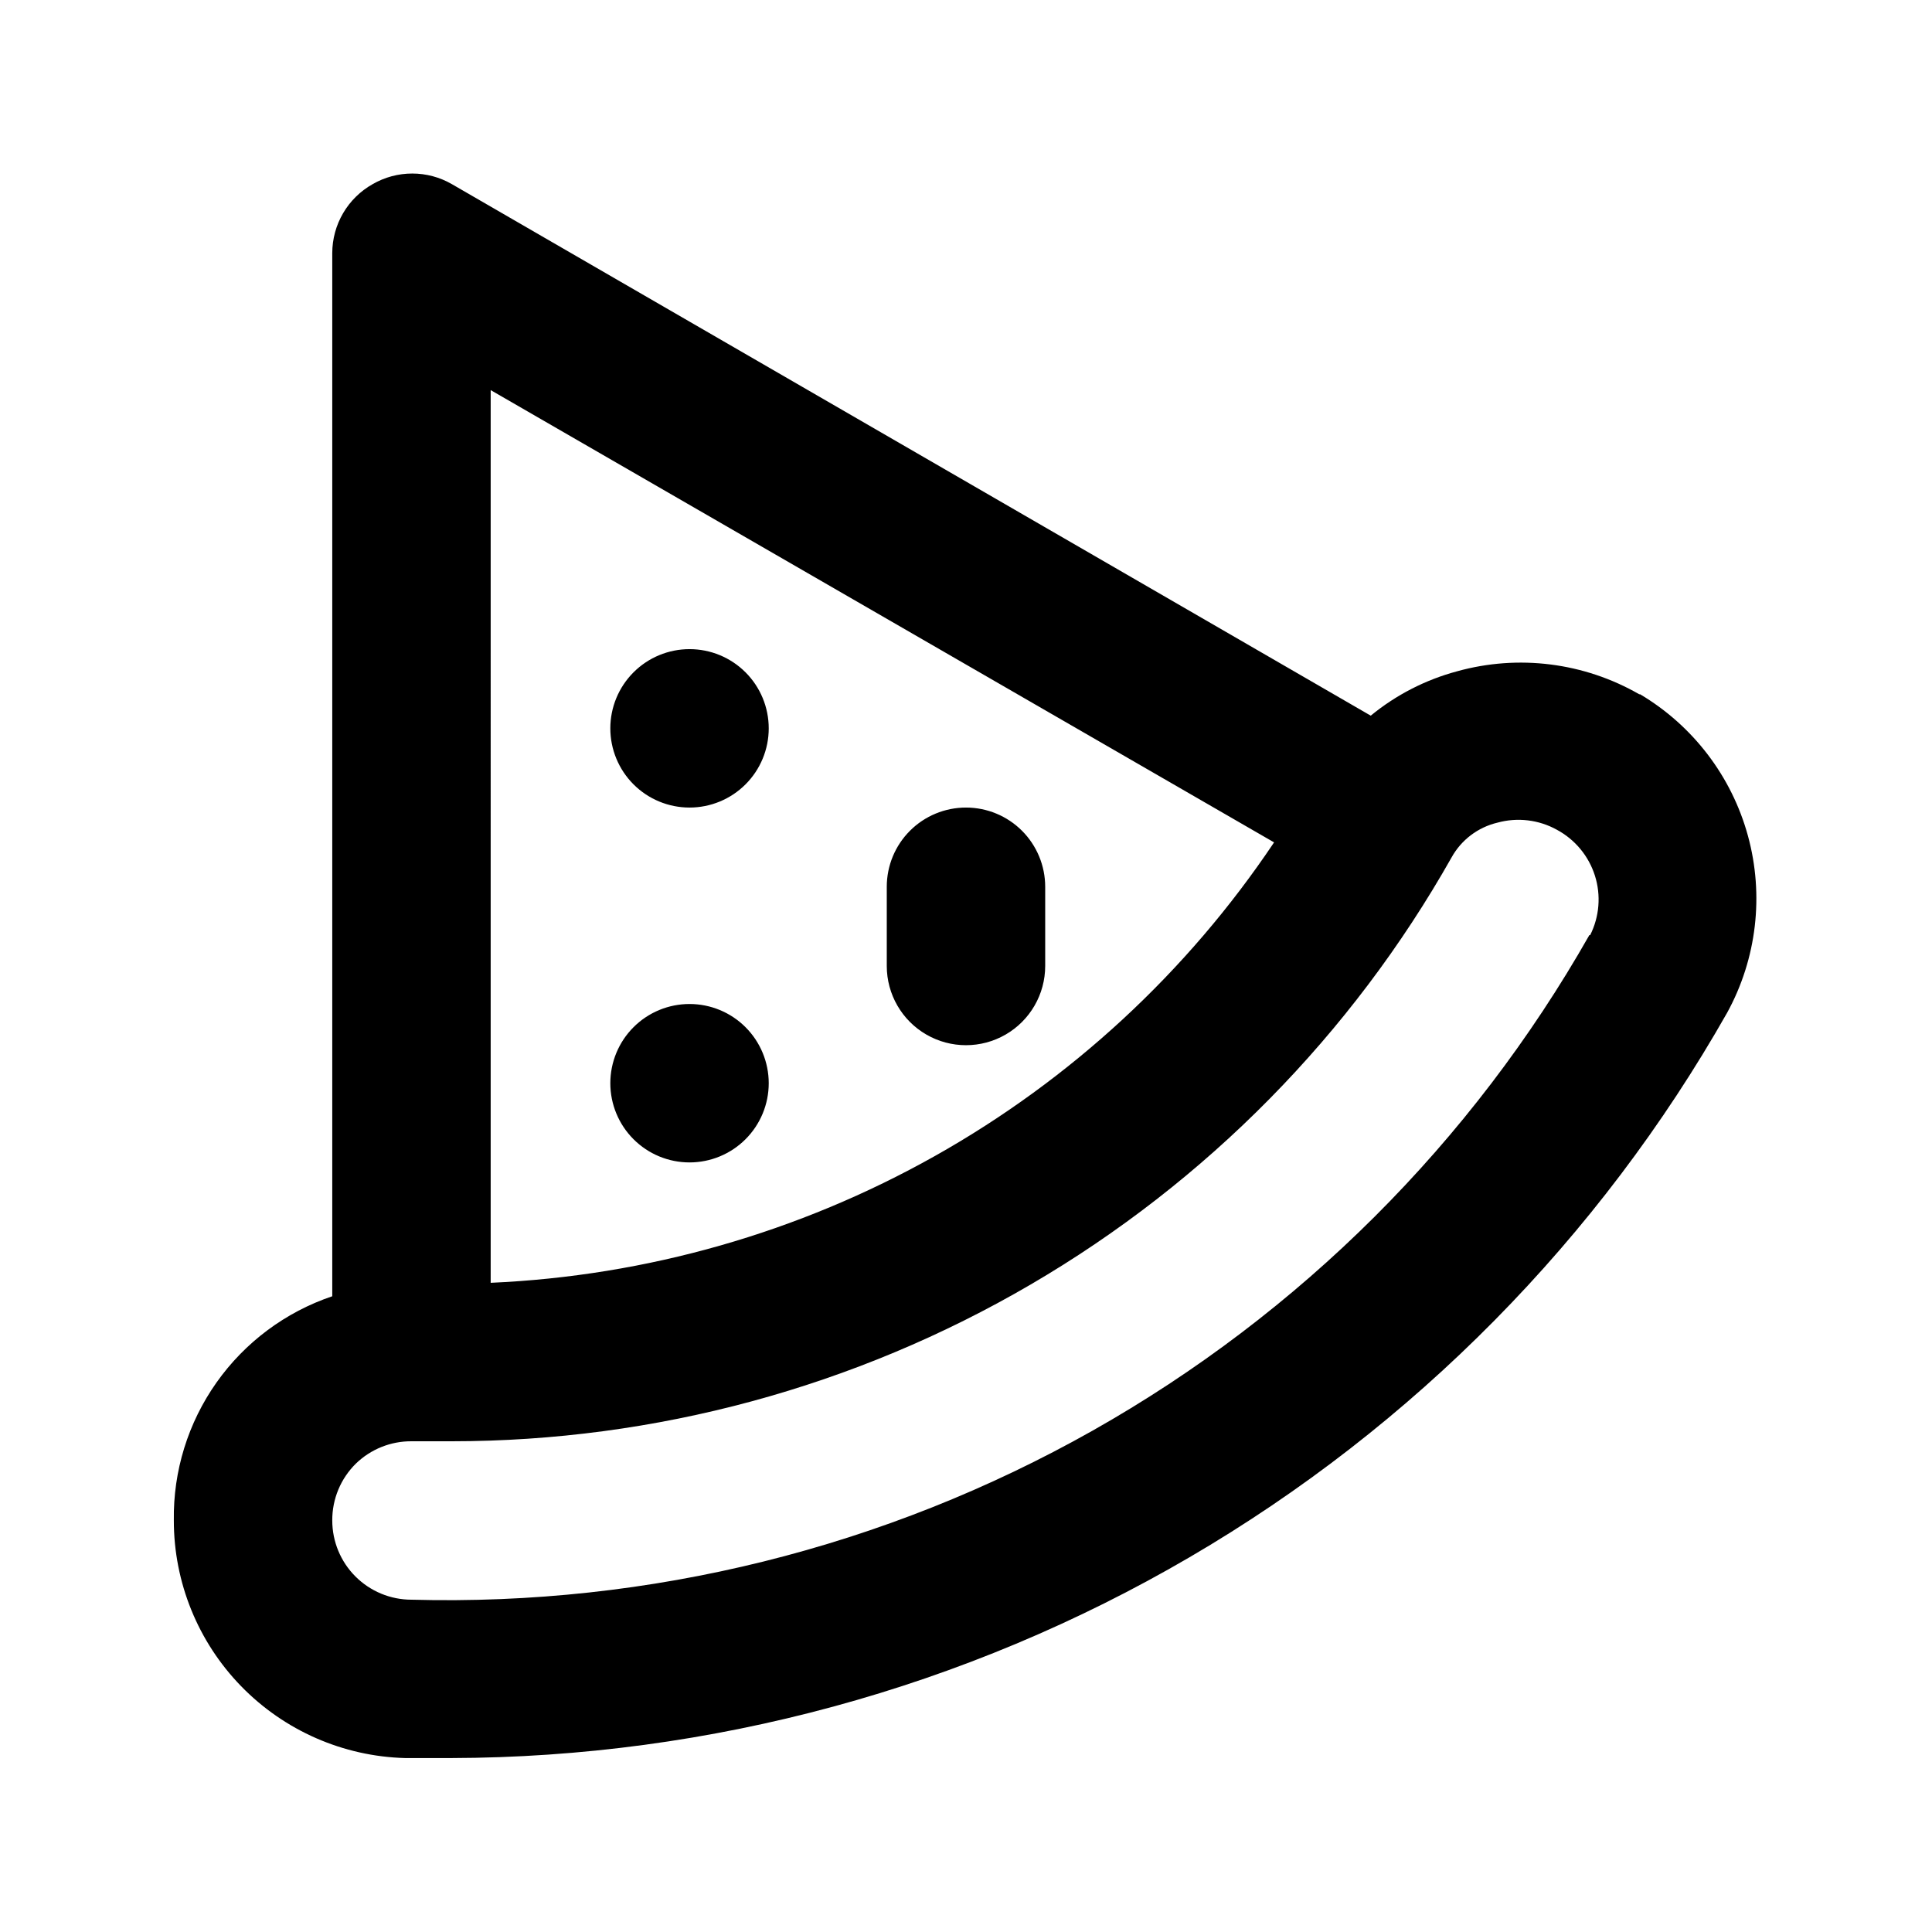
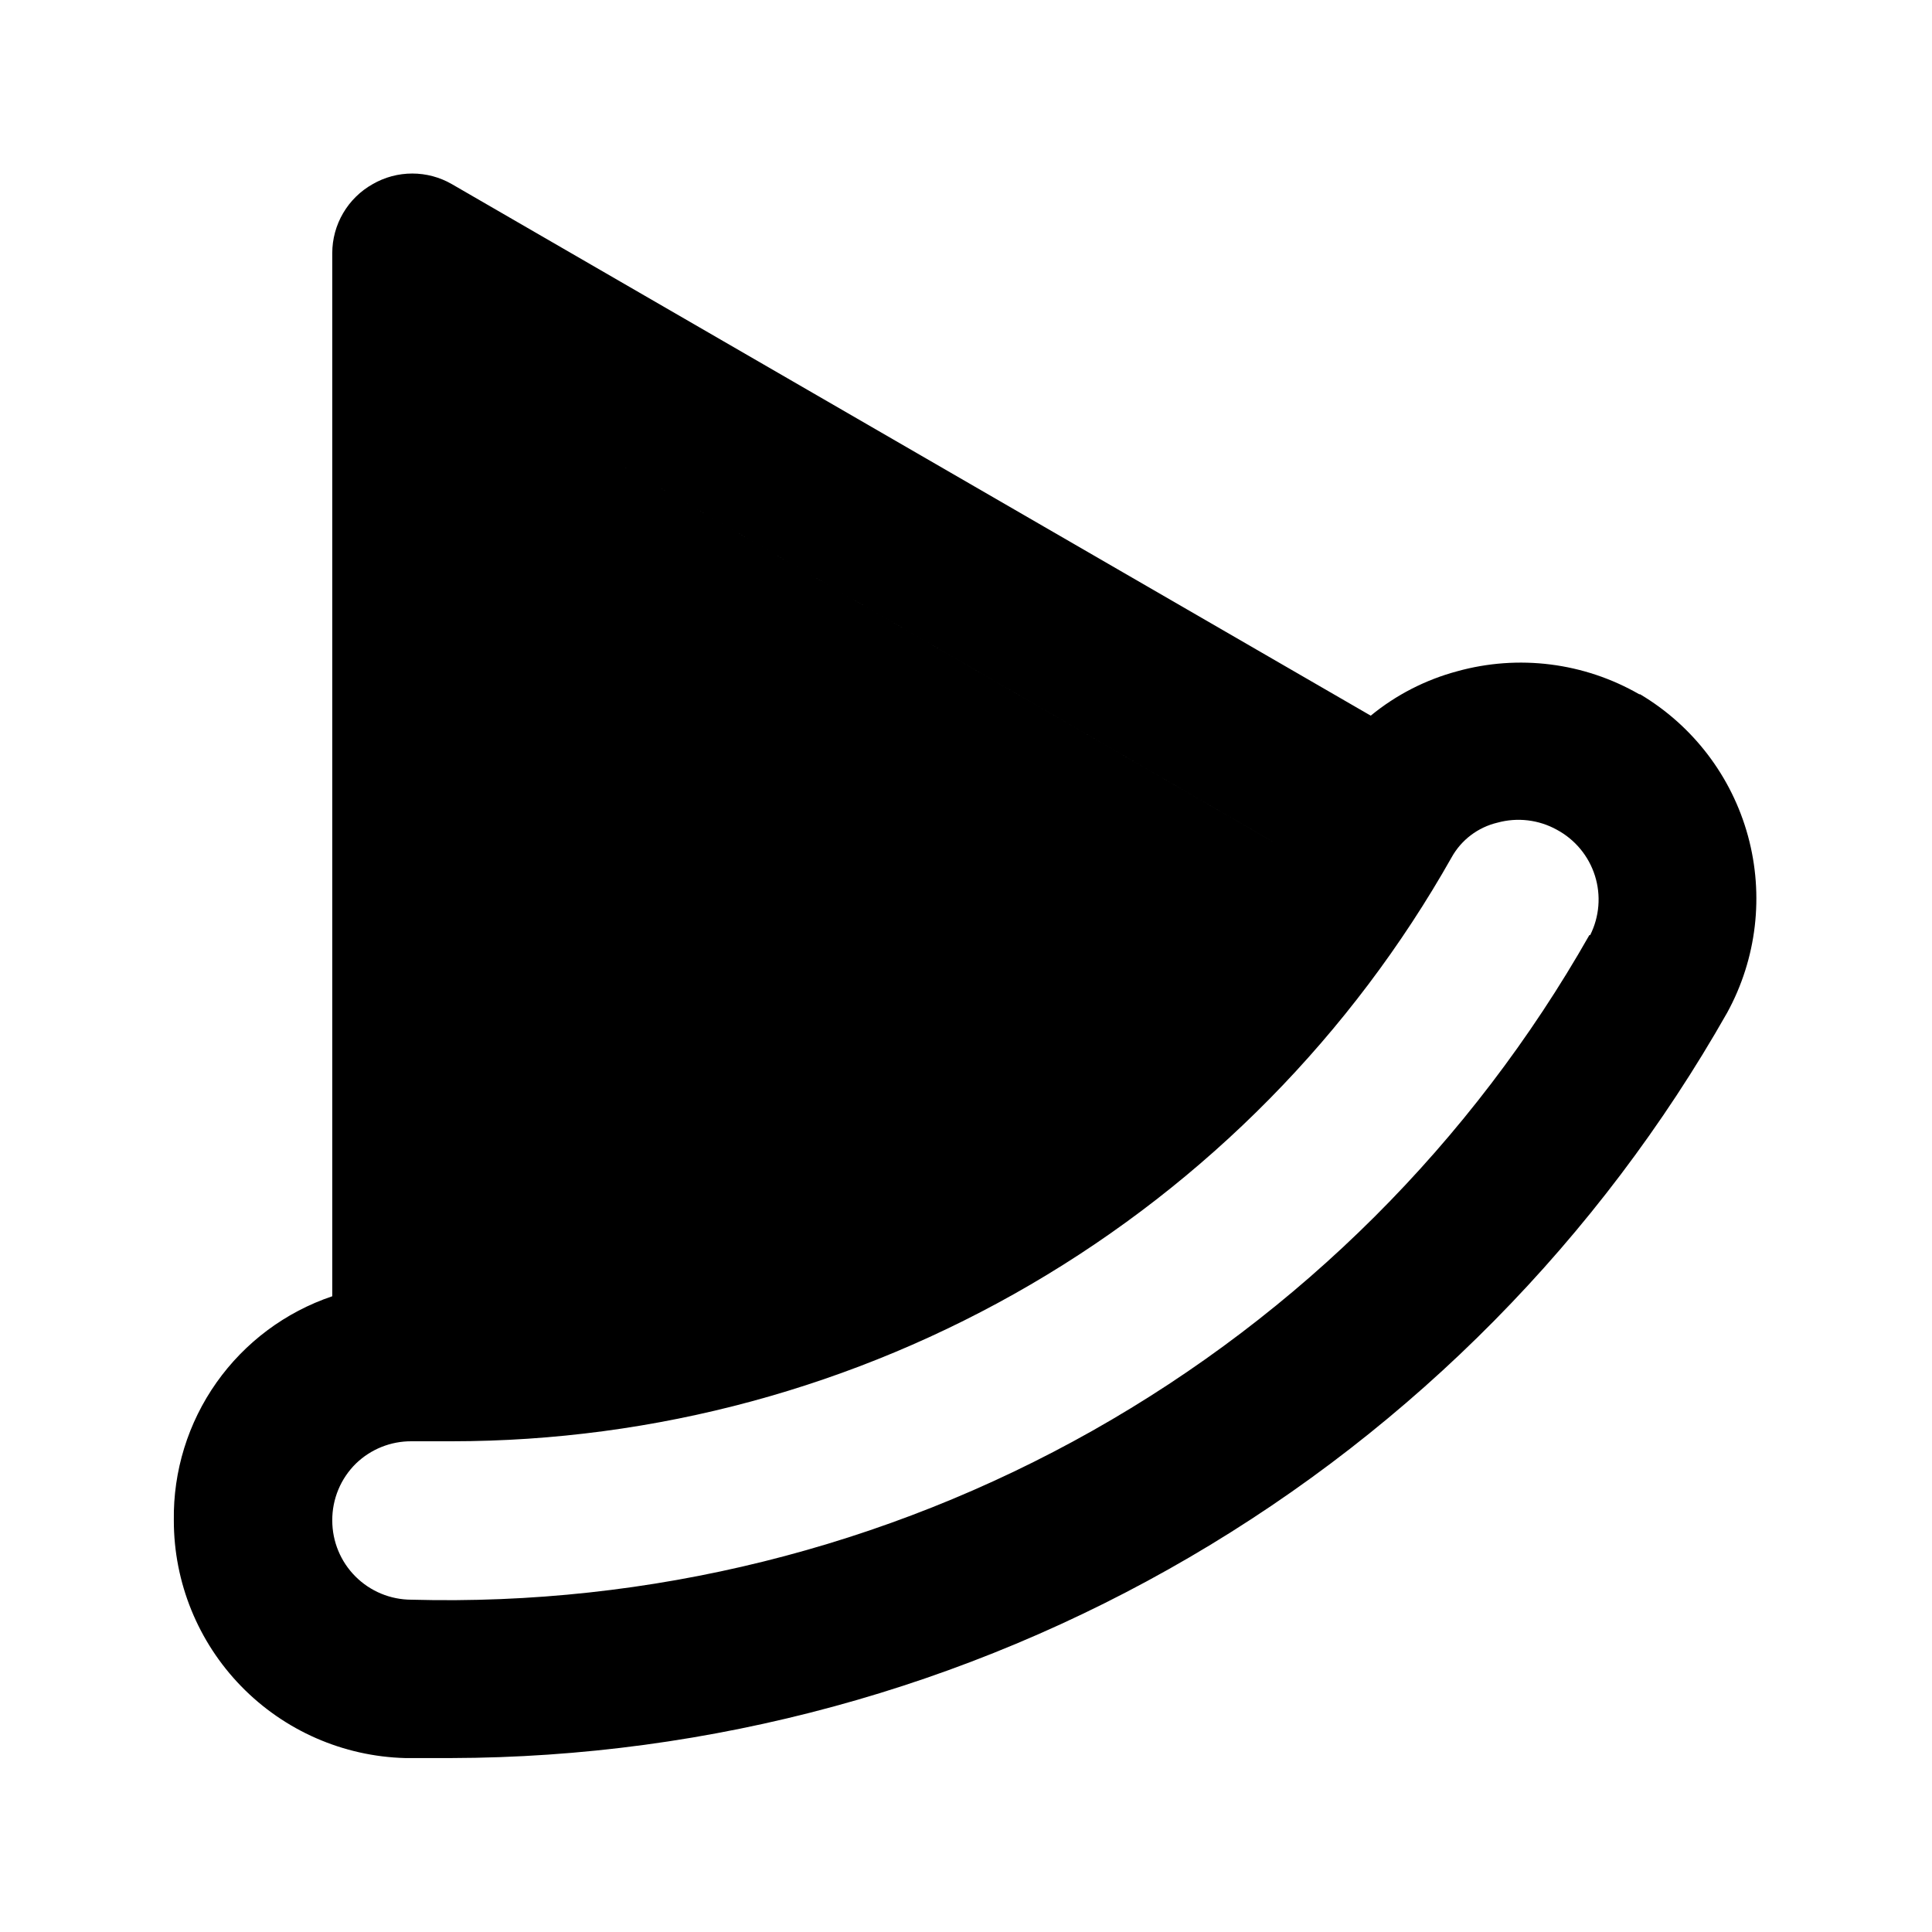
<svg xmlns="http://www.w3.org/2000/svg" fill="#000000" width="800px" height="800px" version="1.1" viewBox="144 144 512 512">
-   <path d="m326.73 410.07c-5.566 0-10.906 2.211-14.84 6.148-3.938 3.938-6.148 9.277-6.148 14.844s2.211 10.906 6.148 14.844c3.934 3.938 9.273 6.148 14.84 6.148 5.57 0 10.91-2.211 14.844-6.148 3.938-3.938 6.148-9.277 6.148-14.844s-2.211-10.906-6.148-14.844c-3.934-3.938-9.273-6.148-14.844-6.148zm0-94.043c-5.566 0-10.906 2.211-14.84 6.148-3.938 3.938-6.148 9.273-6.148 14.844 0 5.566 2.211 10.906 6.148 14.844 3.934 3.934 9.273 6.148 14.84 6.148 5.57 0 10.91-2.215 14.844-6.148 3.938-3.938 6.148-9.277 6.148-14.844 0-5.57-2.211-10.906-6.148-14.844-3.934-3.938-9.273-6.148-14.844-6.148zm73.266 41.984c-5.57 0-10.91 2.211-14.844 6.148-3.938 3.934-6.148 9.273-6.148 14.844v20.992c0 7.5 4 14.43 10.496 18.18 6.492 3.75 14.496 3.75 20.992 0 6.492-3.75 10.496-10.68 10.496-18.18v-20.992c0-5.57-2.215-10.91-6.148-14.844-3.938-3.938-9.277-6.148-14.844-6.148zm178.43-30.02h-0.004c-14.625-8.418-32.02-10.609-48.281-6.09-8.375 2.246-16.18 6.254-22.879 11.758l-243.51-140.86c-3.191-1.844-6.812-2.812-10.496-2.812-3.688 0-7.305 0.969-10.496 2.812-3.242 1.82-5.945 4.473-7.824 7.68-1.883 3.211-2.875 6.863-2.883 10.582v276.46c-12.391 4.18-23.129 12.184-30.676 22.859-7.547 10.68-11.504 23.477-11.309 36.547-0.008 16.418 6.398 32.188 17.848 43.949s27.039 18.59 43.449 19.027h12.176c68.785-0.16 136.3-18.52 195.7-53.215 59.395-34.691 108.55-84.484 142.48-144.32 7.84-14.316 9.809-31.117 5.504-46.859-4.309-15.742-14.559-29.195-28.594-37.527zm-304.39-80.609 207.61 119.86h-0.004c-23.031 34.371-53.824 62.84-89.887 83.113-36.062 20.277-76.391 31.785-117.72 33.602zm291.16 144.43c-31.164 54.906-76.676 100.3-131.66 131.33-54.988 31.027-117.38 46.512-180.49 44.793-5.566 0-10.906-2.211-14.844-6.148-3.938-3.934-6.148-9.273-6.148-14.844-0.035-5.68 2.238-11.137 6.297-15.113 3.945-3.801 9.219-5.91 14.695-5.879h10.707c53.898-0.02 106.83-14.355 153.38-41.539 46.547-27.18 85.039-66.234 111.54-113.17 2.578-4.656 6.996-8.008 12.176-9.234 5.293-1.453 10.945-0.777 15.742 1.887 4.816 2.59 8.434 6.957 10.082 12.172 1.645 5.211 1.191 10.863-1.266 15.75z" />
+   <path d="m326.73 410.07c-5.566 0-10.906 2.211-14.84 6.148-3.938 3.938-6.148 9.277-6.148 14.844s2.211 10.906 6.148 14.844c3.934 3.938 9.273 6.148 14.84 6.148 5.57 0 10.91-2.211 14.844-6.148 3.938-3.938 6.148-9.277 6.148-14.844s-2.211-10.906-6.148-14.844c-3.934-3.938-9.273-6.148-14.844-6.148zm0-94.043c-5.566 0-10.906 2.211-14.84 6.148-3.938 3.938-6.148 9.273-6.148 14.844 0 5.566 2.211 10.906 6.148 14.844 3.934 3.934 9.273 6.148 14.84 6.148 5.57 0 10.91-2.215 14.844-6.148 3.938-3.938 6.148-9.277 6.148-14.844 0-5.57-2.211-10.906-6.148-14.844-3.934-3.938-9.273-6.148-14.844-6.148zm73.266 41.984c-5.57 0-10.91 2.211-14.844 6.148-3.938 3.934-6.148 9.273-6.148 14.844v20.992c0 7.5 4 14.43 10.496 18.18 6.492 3.75 14.496 3.75 20.992 0 6.492-3.75 10.496-10.68 10.496-18.18v-20.992c0-5.57-2.215-10.91-6.148-14.844-3.938-3.938-9.277-6.148-14.844-6.148zm178.43-30.02h-0.004c-14.625-8.418-32.02-10.609-48.281-6.09-8.375 2.246-16.18 6.254-22.879 11.758l-243.51-140.86c-3.191-1.844-6.812-2.812-10.496-2.812-3.688 0-7.305 0.969-10.496 2.812-3.242 1.82-5.945 4.473-7.824 7.68-1.883 3.211-2.875 6.863-2.883 10.582v276.46c-12.391 4.18-23.129 12.184-30.676 22.859-7.547 10.68-11.504 23.477-11.309 36.547-0.008 16.418 6.398 32.188 17.848 43.949s27.039 18.59 43.449 19.027h12.176c68.785-0.16 136.3-18.52 195.7-53.215 59.395-34.691 108.55-84.484 142.48-144.32 7.84-14.316 9.809-31.117 5.504-46.859-4.309-15.742-14.559-29.195-28.594-37.527zm-304.39-80.609 207.61 119.86h-0.004zm291.16 144.43c-31.164 54.906-76.676 100.3-131.66 131.33-54.988 31.027-117.38 46.512-180.49 44.793-5.566 0-10.906-2.211-14.844-6.148-3.938-3.934-6.148-9.273-6.148-14.844-0.035-5.68 2.238-11.137 6.297-15.113 3.945-3.801 9.219-5.91 14.695-5.879h10.707c53.898-0.02 106.83-14.355 153.38-41.539 46.547-27.18 85.039-66.234 111.54-113.17 2.578-4.656 6.996-8.008 12.176-9.234 5.293-1.453 10.945-0.777 15.742 1.887 4.816 2.59 8.434 6.957 10.082 12.172 1.645 5.211 1.191 10.863-1.266 15.75z" />
</svg>